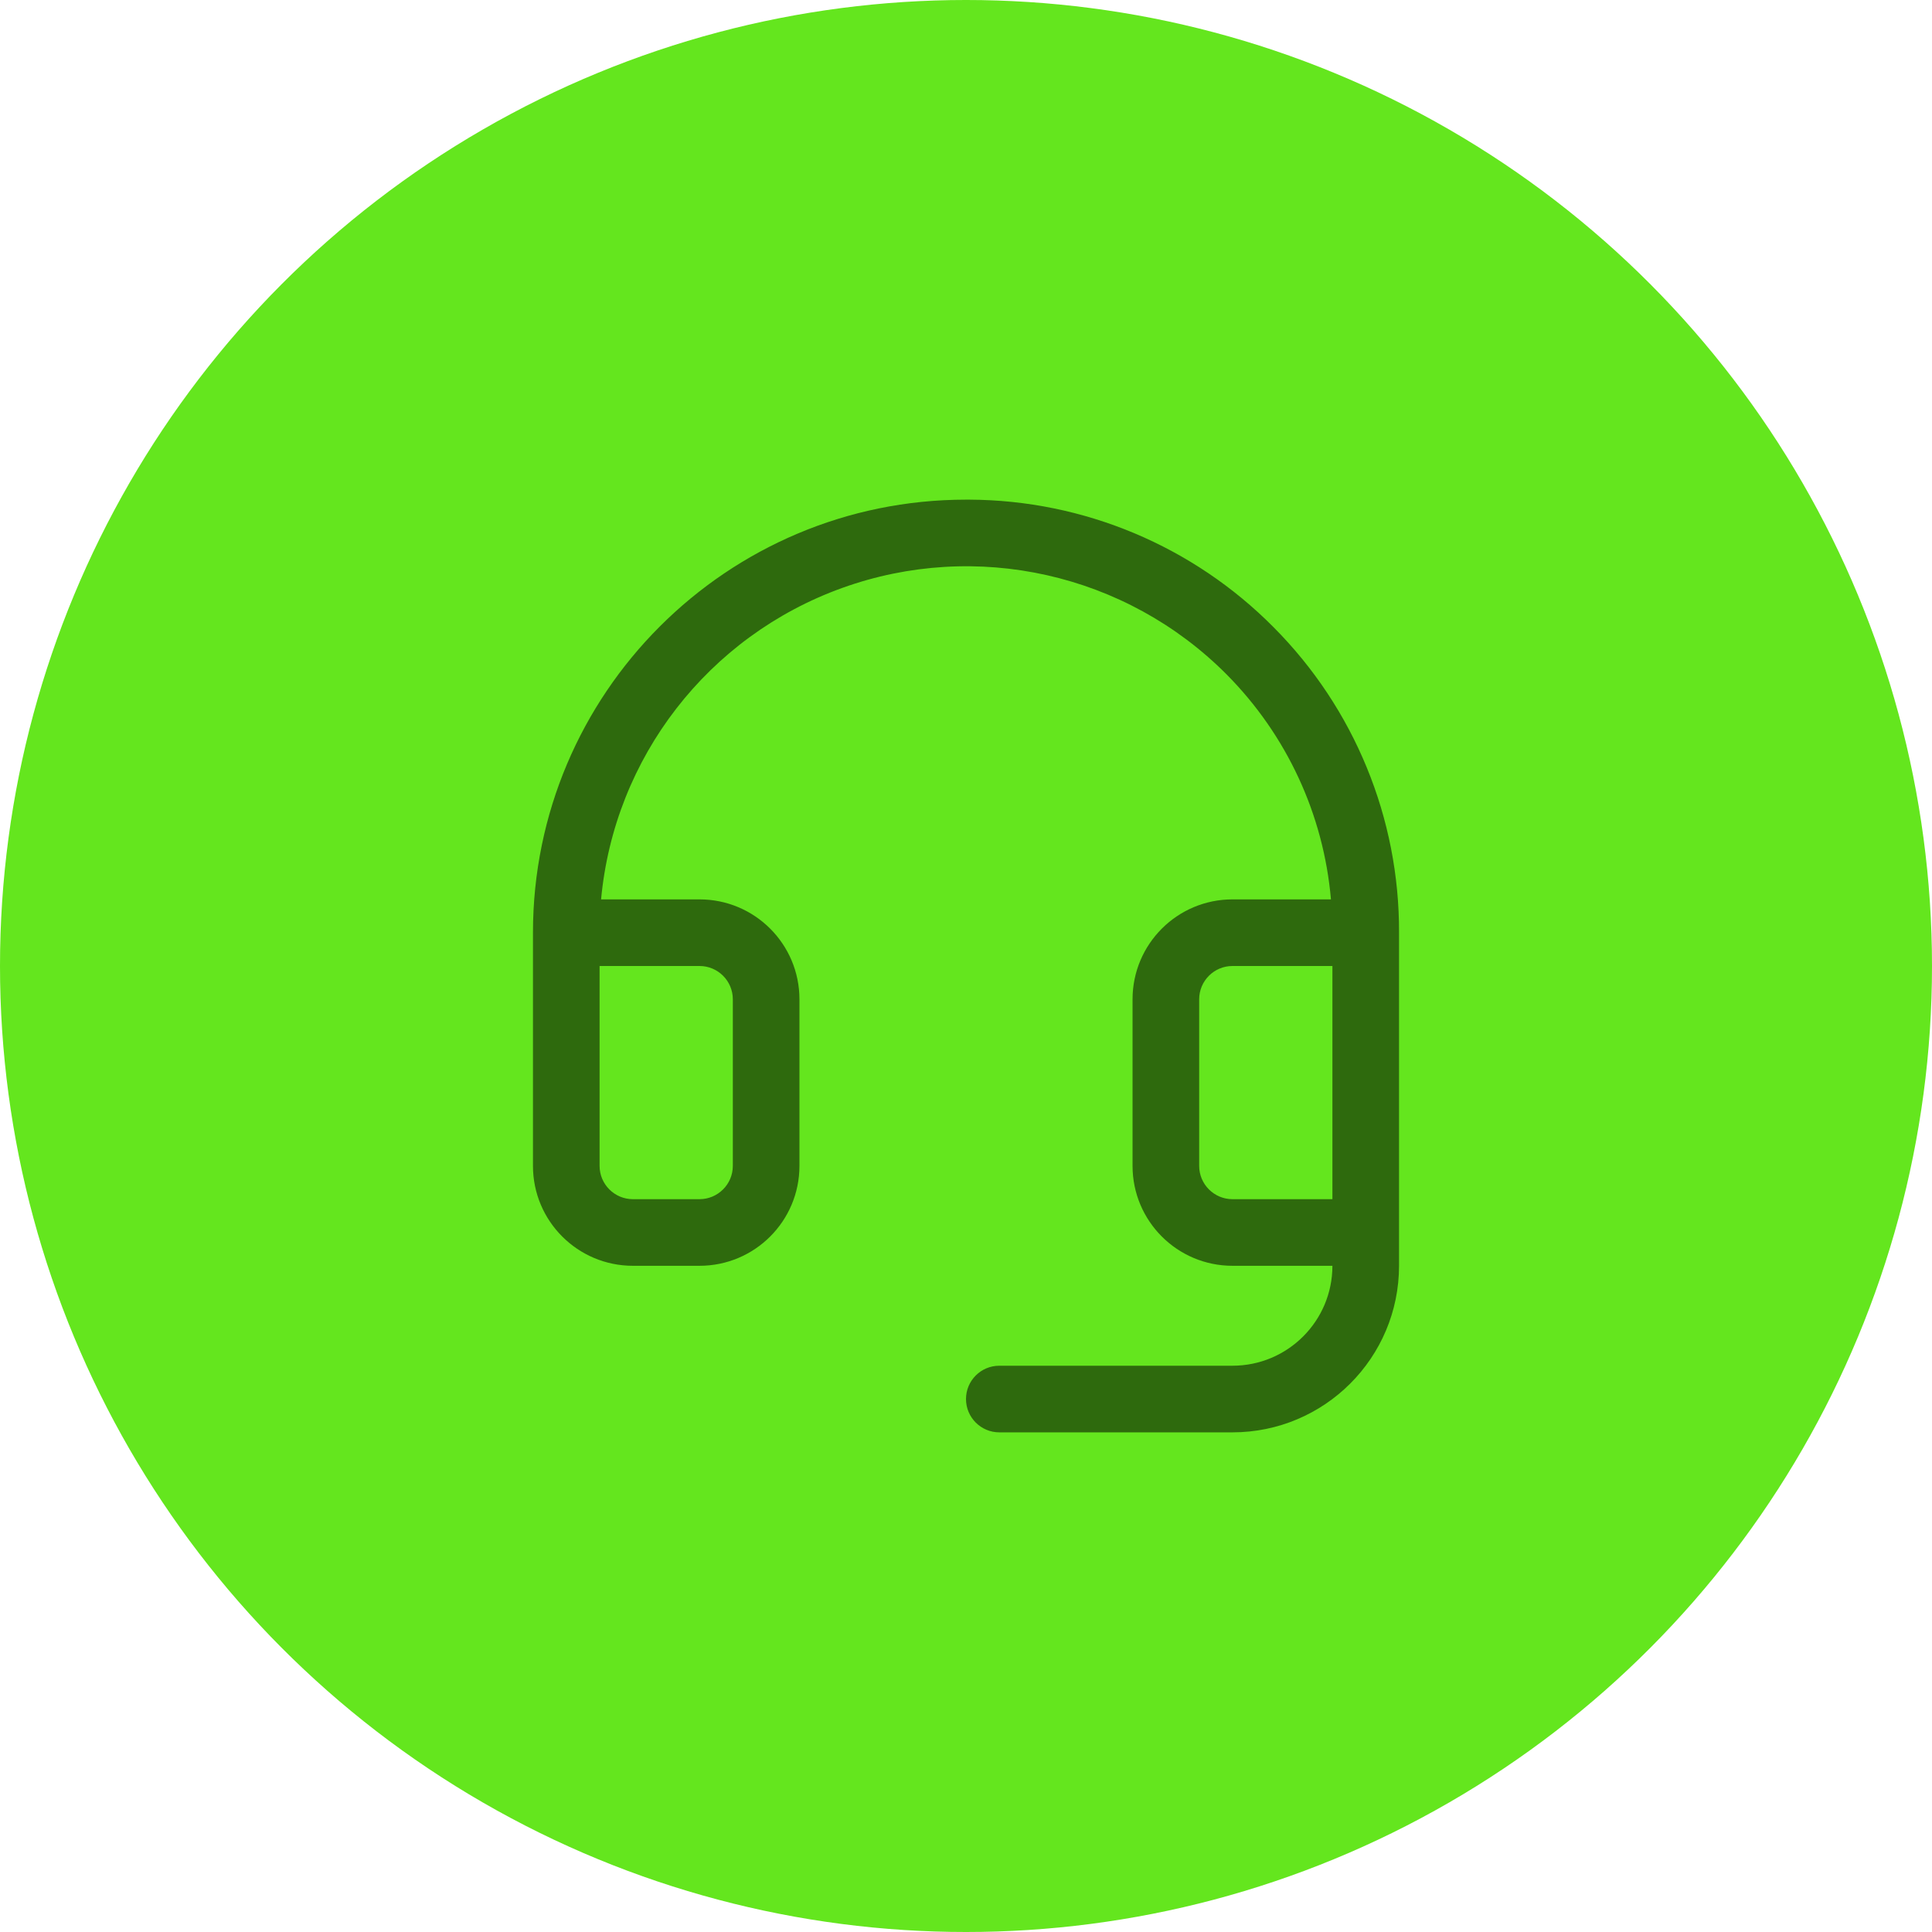
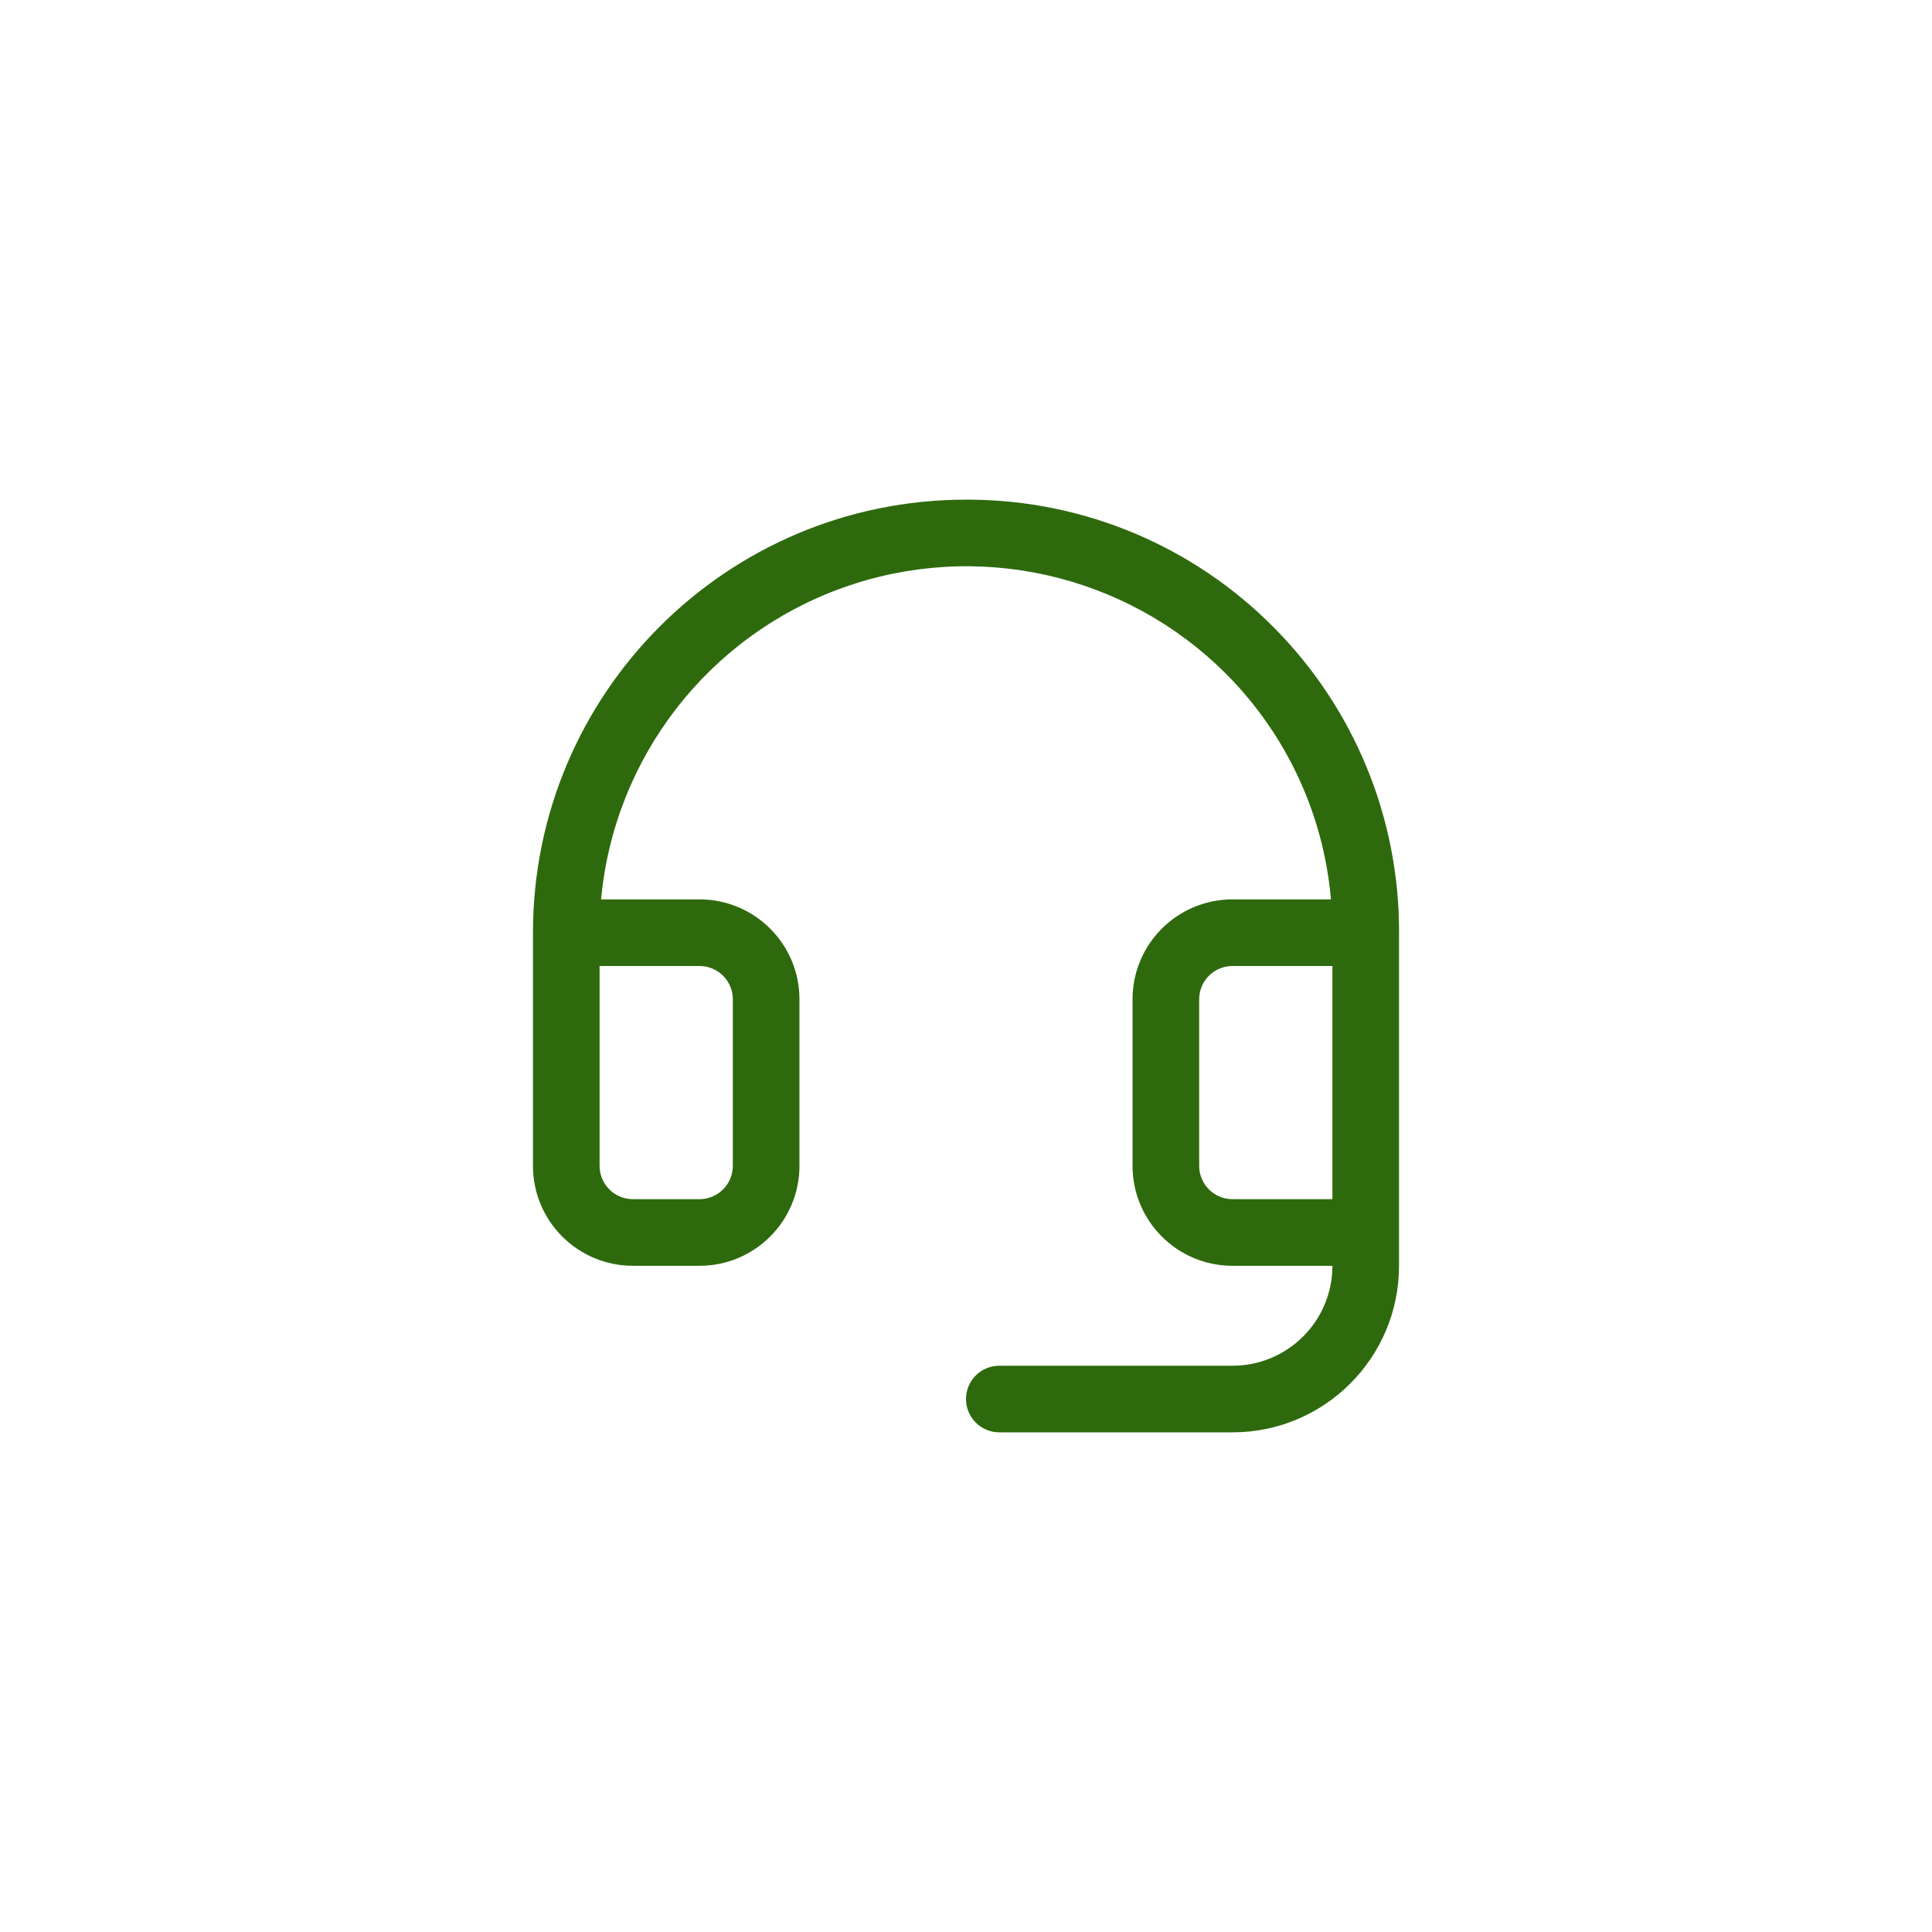
<svg xmlns="http://www.w3.org/2000/svg" width="58px" height="58px" viewBox="0 0 58 58" version="1.1">
  <title>icons/circle/headset</title>
  <g id="icons/circle/headset" stroke="none" stroke-width="1" fill="none" fill-rule="evenodd">
-     <circle id="Oval-Copy-3" fill="#64E61E" cx="29" cy="29" r="29" />
    <path d="M38.236,18.832 C35.82,16.392 32.533,15.013 29.099,15 L29,15 C21.82,15 16,20.82 16,28 L16,35 C16,36.657 17.343,38 19,38 L21,38 C22.657,38 24,36.657 24,35 L24,30 C24,28.343 22.657,27 21,27 L18.045,27 C18.439,22.743 21.26,19.099 25.282,17.651 C29.304,16.203 33.801,17.212 36.818,20.241 C38.624,22.057 39.735,24.449 39.956,27 L37,27 C35.343,27 34,28.343 34,30 L34,35 C34,36.657 35.343,38 37,38 L40,38 C40,39.657 38.657,41 37,41 L30,41 C29.448,41 29,41.448 29,42 C29,42.552 29.448,43 30,43 L37,43 C39.761,43 42,40.761 42,38 L42,28 C42.013,24.565 40.659,21.267 38.236,18.832 Z M21,29 C21.552,29 22,29.448 22,30 L22,35 C22,35.552 21.552,36 21,36 L19,36 C18.448,36 18,35.552 18,35 L18,29 L21,29 Z M37,36 C36.448,36 36,35.552 36,35 L36,30 C36,29.448 36.448,29 37,29 L40,29 L40,36 L37,36 Z" id="Shape" fill="#2E6A0D" fill-rule="nonzero" />
  </g>
</svg>